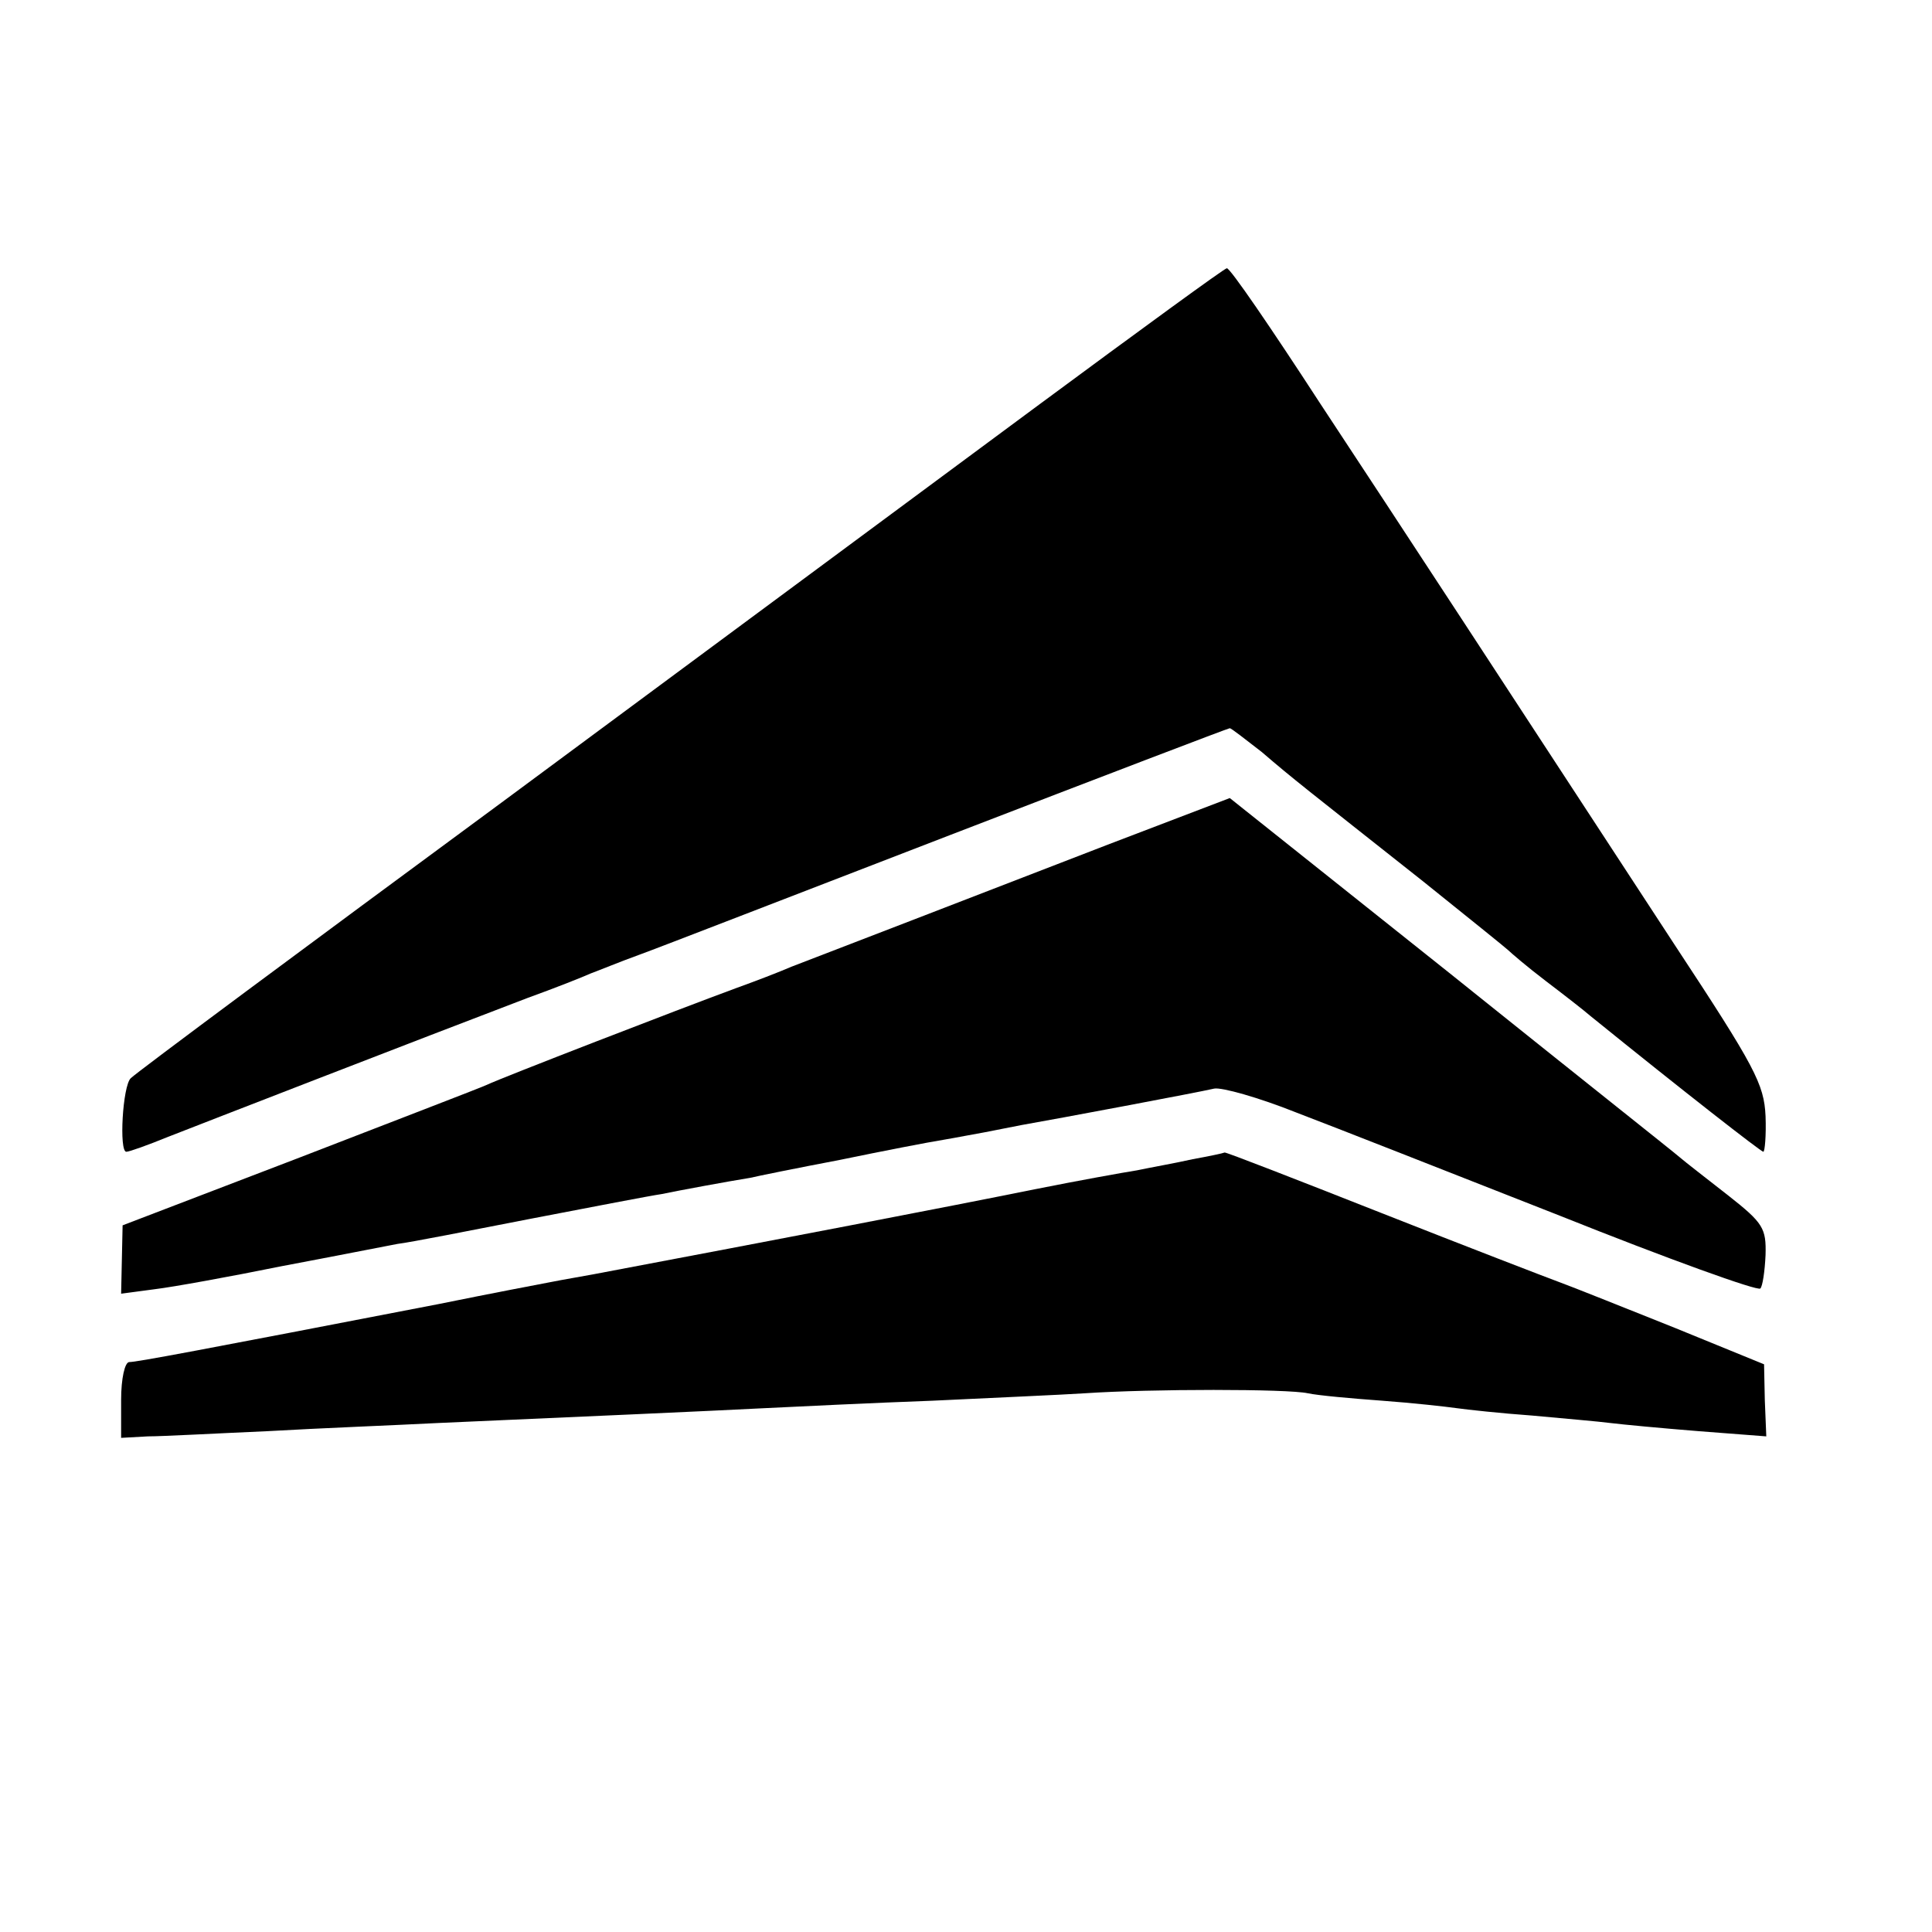
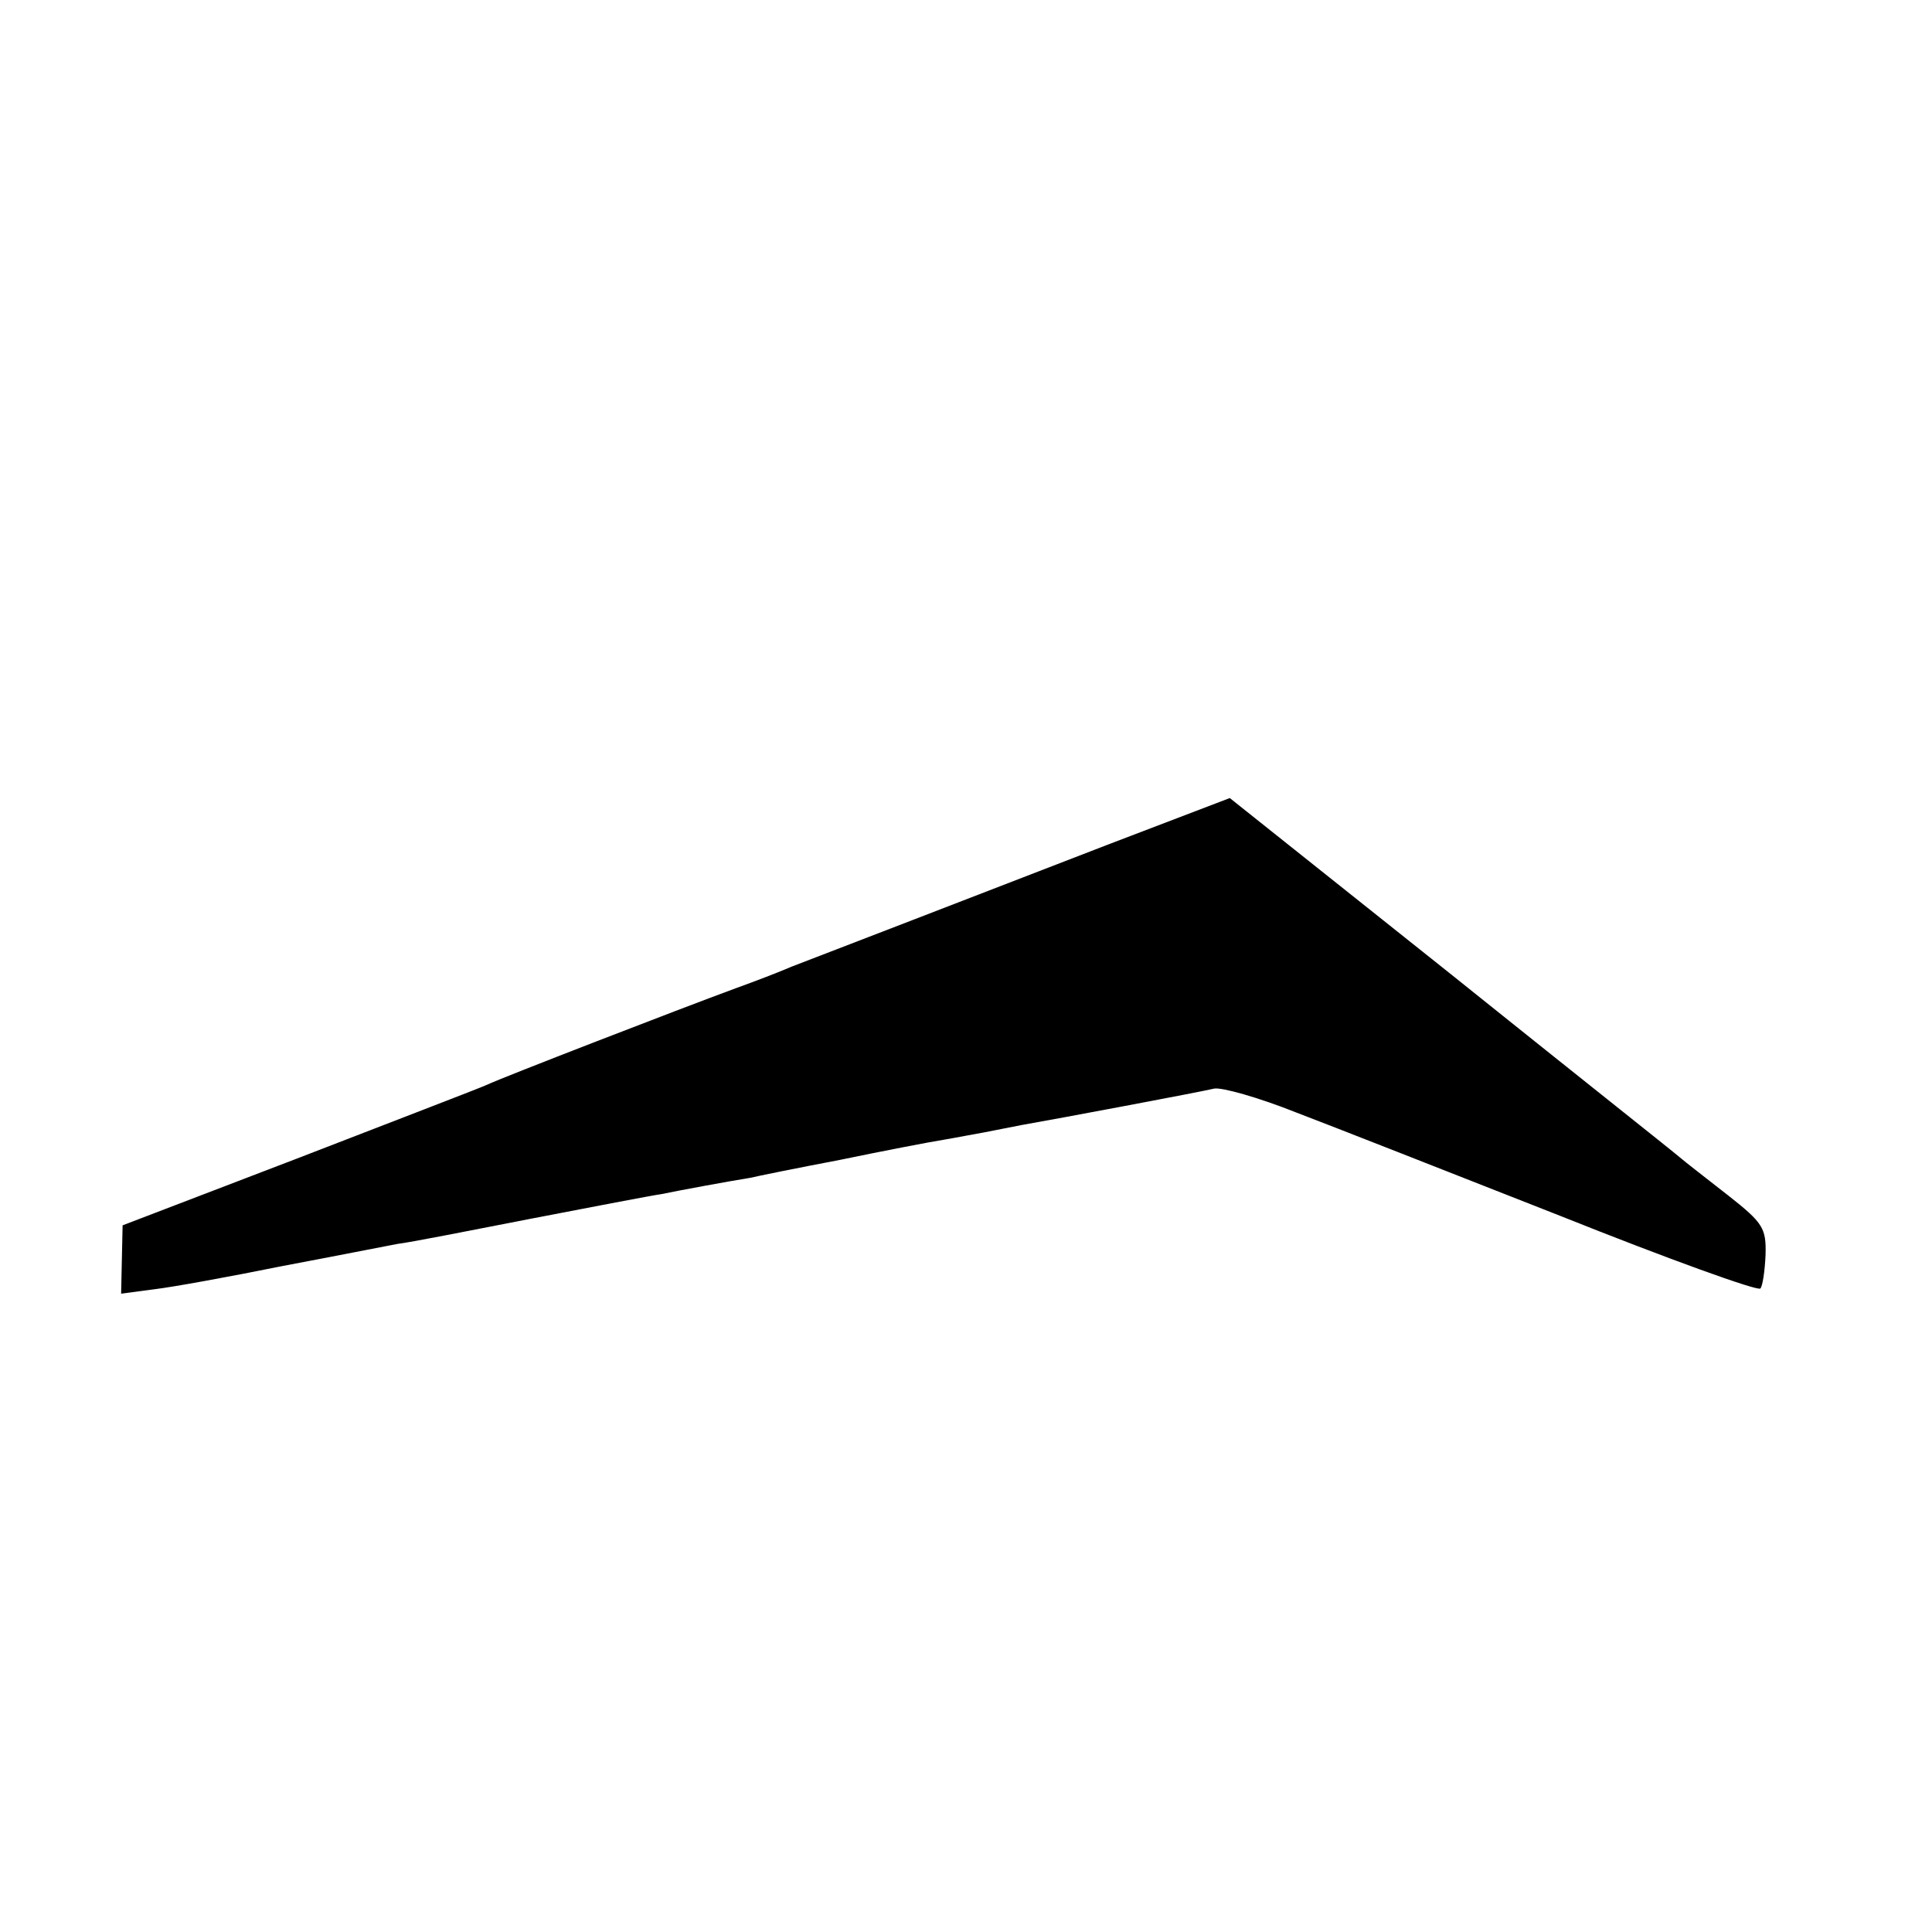
<svg xmlns="http://www.w3.org/2000/svg" version="1.0" width="260pt" height="260pt" viewBox="0 0 260 260" preserveAspectRatio="xMidYMid meet">
  <g transform="translate(0,260) scale(0.1,-0.1)" fill="#000000" stroke="none">
-     <path d="M1395 2053 c-439 -325 -628 -465 -720 -533 -262 -193 -491 -363 -499 -371 -11 -10 -16 -99 -6 -99 4 0 29 9 56 20 46 18 337 131 484 187 36 13 74 28 85 33 11 4 40 16 65 25 25 9 213 82 418 161 205 79 375 144 377 144 2 0 21 -15 43 -32 43 -37 59 -49 217 -174 61 -49 112 -90 115 -93 3 -3 25 -22 50 -41 25 -19 52 -40 60 -47 126 -102 230 -183 233 -183 2 0 4 22 3 48 -2 43 -14 66 -122 230 -245 375 -362 554 -478 730 -65 100 -121 182 -125 181 -3 0 -118 -84 -256 -186z" />
    <path d="M1490 1463 c-181 -70 -378 -146 -425 -164 -16 -7 -50 -20 -75 -29 -76 -28 -314 -120 -335 -130 -11 -5 -126 -49 -255 -99 l-235 -90 -1 -46 -1 -46 45 6 c25 3 102 17 171 31 69 13 140 27 156 30 17 2 98 18 180 34 83 16 161 31 175 33 24 5 89 17 120 22 8 2 62 13 120 24 58 12 120 24 139 27 18 3 43 8 55 10 11 2 35 7 51 10 46 8 238 44 259 49 10 2 60 -12 110 -32 50 -19 210 -82 355 -139 145 -58 267 -102 270 -98 3 3 6 23 7 45 1 36 -3 43 -50 80 -28 22 -58 45 -66 52 -8 7 -148 118 -310 248 l-295 235 -165 -63z" />
-     <path d="M1605 1040 c-22 -5 -56 -11 -75 -15 -19 -3 -80 -14 -135 -25 -129 -26 -343 -67 -597 -115 -16 -3 -40 -7 -55 -10 -16 -3 -84 -16 -153 -30 -326 -63 -406 -78 -416 -78 -6 0 -11 -22 -11 -51 l0 -51 36 2 c20 0 92 4 161 7 69 4 172 8 230 11 182 8 362 16 440 20 41 2 143 7 225 10 83 4 175 8 205 10 89 6 273 6 300 0 14 -3 59 -7 100 -10 41 -3 86 -8 100 -10 14 -2 60 -7 102 -10 43 -4 90 -8 105 -10 16 -2 69 -7 119 -11 l91 -7 -2 49 -1 48 -120 49 c-65 26 -135 54 -154 61 -19 7 -128 49 -242 94 -114 45 -209 82 -210 81 -2 -1 -21 -5 -43 -9z" />
  </g>
</svg>